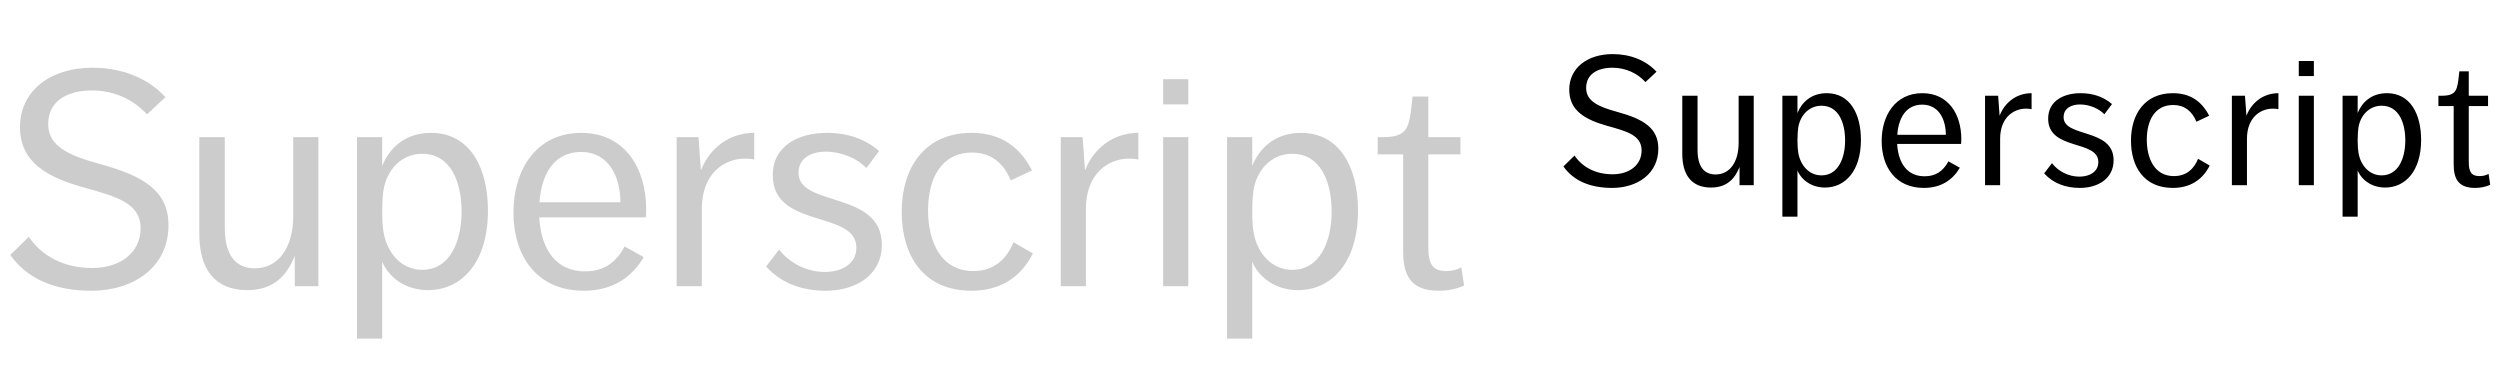
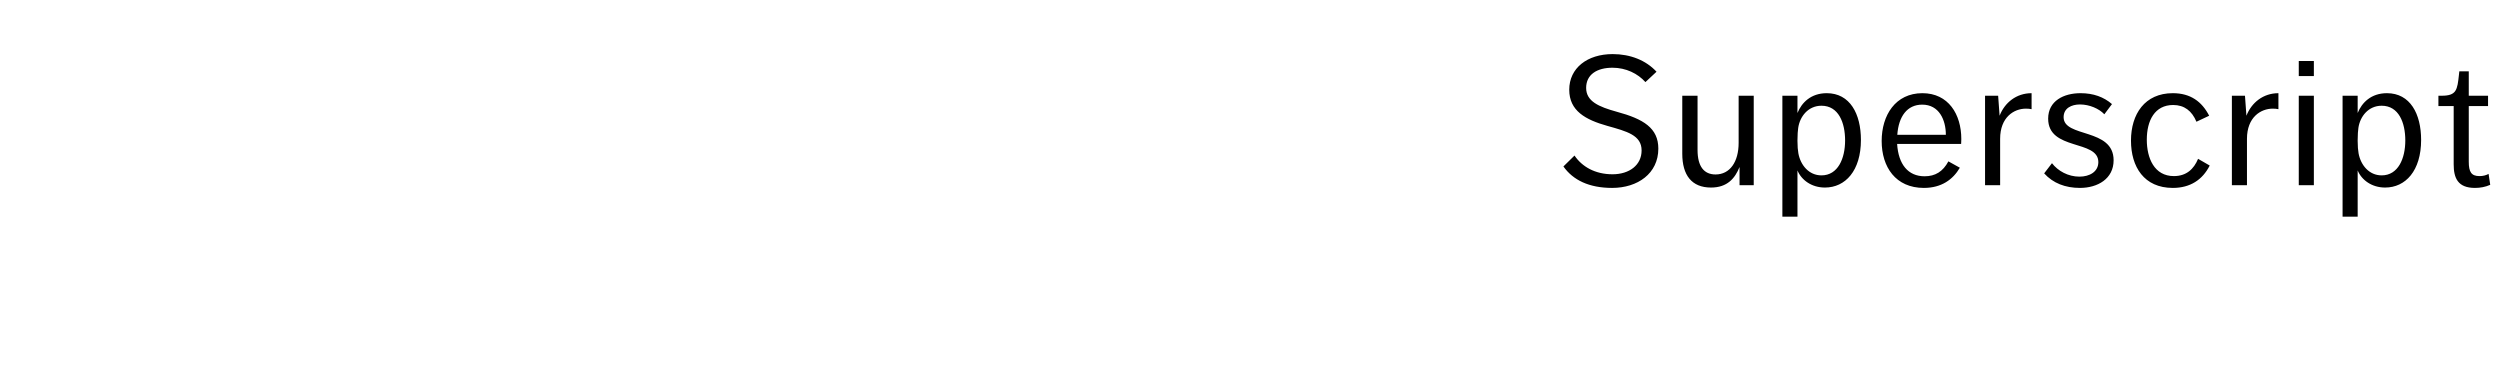
<svg xmlns="http://www.w3.org/2000/svg" viewBox="0 0 297 45" fill="none">
-   <path d="M1.224 30.292L3.42 28.132C4.896 30.328 7.488 31.84 10.944 31.84C14.256 31.84 16.704 30.04 16.704 27.124C16.704 24.1 13.788 23.344 9.936 22.264C5.58 21.04 2.376 19.276 2.376 15.1C2.376 10.816 5.94 8.044 10.98 8.044C14.472 8.044 17.568 9.268 19.656 11.536L17.46 13.588C15.948 11.896 13.608 10.744 10.944 10.744C7.884 10.744 5.724 12.076 5.724 14.74C5.724 17.404 8.244 18.484 11.772 19.456C17.1 20.896 20.016 22.696 20.016 26.764C20.016 31.696 15.912 34.54 10.872 34.54C6.3 34.54 3.132 32.992 1.224 30.292ZM23.677 27.772V16.288H26.701V27.016C26.701 30.364 28.033 31.876 30.265 31.876C33.109 31.876 34.837 29.392 34.837 25.612V16.288H37.825V34H35.017V30.4C34.117 32.632 32.605 34.468 29.365 34.468C25.549 34.468 23.677 32.02 23.677 27.772ZM42.417 40.228V16.288H45.405V19.708C46.233 17.656 48.069 15.784 51.201 15.784C55.809 15.784 57.969 19.888 57.969 25.036C57.969 31.156 54.873 34.468 50.841 34.468C48.213 34.468 46.197 32.992 45.405 31.084V40.228H42.417ZM45.405 25.108V25.252C45.405 26.26 45.477 27.124 45.585 27.7C46.017 30.04 47.673 32.056 50.157 32.056C53.433 32.056 54.837 28.708 54.837 25.144C54.837 21.616 53.541 18.268 50.157 18.268C47.529 18.268 45.873 20.392 45.549 22.66C45.477 23.128 45.405 24.028 45.405 25.108ZM76.728 25.828H64.056C64.308 29.86 66.216 32.236 69.492 32.236C71.616 32.236 73.128 31.3 74.208 29.284L76.476 30.544C75.108 32.884 72.84 34.54 69.348 34.54C63.768 34.54 60.996 30.4 60.996 25.252C60.996 20.14 63.732 15.784 69.06 15.784C74.208 15.784 76.764 19.96 76.764 24.856C76.764 25.396 76.728 25.648 76.728 25.828ZM69.024 18.052C66.036 18.052 64.344 20.392 64.092 24.028H73.704C73.704 21.076 72.372 18.052 69.024 18.052ZM80.386 34V16.288H82.978L83.266 20.248C84.274 17.656 86.578 15.784 89.602 15.784V18.952C89.278 18.88 88.882 18.844 88.486 18.844C86.11 18.844 83.374 20.536 83.374 24.82V34H80.386ZM91.01 31.66L92.558 29.644C93.746 31.192 95.762 32.308 97.994 32.308C100.01 32.308 101.738 31.336 101.738 29.428C101.738 24.928 91.802 27.232 91.802 20.824C91.802 17.296 94.898 15.784 98.21 15.784C100.766 15.784 102.818 16.54 104.438 17.944L102.926 19.96C101.882 18.844 99.974 18.016 98.102 18.016C96.446 18.016 94.862 18.736 94.862 20.536C94.862 24.64 104.762 22.624 104.762 29.068C104.762 32.74 101.594 34.54 98.102 34.54C95.186 34.54 92.774 33.604 91.01 31.66ZM120.405 28.78L122.709 30.112C121.269 32.956 118.821 34.54 115.401 34.54C109.713 34.54 107.121 30.364 107.121 25.18C107.121 19.924 109.857 15.784 115.401 15.784C118.893 15.784 121.161 17.44 122.601 20.248L120.081 21.436C119.181 19.276 117.669 18.124 115.473 18.124C111.837 18.124 110.253 21.184 110.253 25C110.253 28.636 111.729 32.2 115.617 32.2C118.101 32.2 119.577 30.796 120.405 28.78ZM126.019 34V16.288H128.611L128.899 20.248C129.907 17.656 132.211 15.784 135.235 15.784V18.952C134.911 18.88 134.515 18.844 134.119 18.844C131.743 18.844 129.007 20.536 129.007 24.82V34H126.019ZM138.183 12.4V9.412H141.171V12.4H138.183ZM138.183 34V16.288H141.171V34H138.183ZM145.777 40.228V16.288H148.765V19.708C149.593 17.656 151.429 15.784 154.561 15.784C159.169 15.784 161.329 19.888 161.329 25.036C161.329 31.156 158.233 34.468 154.201 34.468C151.573 34.468 149.557 32.992 148.765 31.084V40.228H145.777ZM148.765 25.108V25.252C148.765 26.26 148.837 27.124 148.945 27.7C149.377 30.04 151.033 32.056 153.517 32.056C156.793 32.056 158.197 28.708 158.197 25.144C158.197 21.616 156.901 18.268 153.517 18.268C150.889 18.268 149.233 20.392 148.909 22.66C148.837 23.128 148.765 24.028 148.765 25.108ZM166.696 29.86V18.34H163.672V16.288H164.32C167.272 16.288 167.416 15.136 167.74 12.112L167.812 11.464H169.684V16.288H173.5V18.34H169.684V29.356C169.684 31.372 170.188 32.2 171.808 32.2C172.492 32.2 173.068 32.056 173.608 31.768L173.932 33.928C172.96 34.36 171.952 34.54 170.908 34.54C167.488 34.54 166.696 32.56 166.696 29.86Z" fill="black" fill-opacity="0.2" />
  <path d="M185.734 19.775L187.052 18.479C187.938 19.797 189.493 20.704 191.566 20.704C193.554 20.704 195.022 19.624 195.022 17.874C195.022 16.06 193.273 15.606 190.962 14.958C188.348 14.224 186.426 13.166 186.426 10.66C186.426 8.09 188.564 6.426 191.588 6.426C193.683 6.426 195.541 7.161 196.794 8.522L195.476 9.753C194.569 8.738 193.165 8.046 191.566 8.046C189.73 8.046 188.434 8.846 188.434 10.444C188.434 12.042 189.946 12.69 192.063 13.274C195.26 14.138 197.01 15.218 197.01 17.658C197.01 20.618 194.547 22.324 191.523 22.324C188.78 22.324 186.879 21.395 185.734 19.775ZM199.854 18.263V11.373H201.669V17.81C201.669 19.818 202.468 20.726 203.807 20.726C205.514 20.726 206.55 19.235 206.55 16.967V11.373H208.343V22H206.658V19.84C206.118 21.179 205.211 22.281 203.267 22.281C200.978 22.281 199.854 20.812 199.854 18.263ZM211.746 25.737V11.373H213.539V13.425C214.036 12.194 215.138 11.07 217.017 11.07C219.782 11.07 221.078 13.533 221.078 16.622C221.078 20.294 219.22 22.281 216.801 22.281C215.224 22.281 214.014 21.395 213.539 20.25V25.737H211.746ZM213.539 16.665V16.751C213.539 17.356 213.582 17.874 213.647 18.22C213.906 19.624 214.9 20.834 216.39 20.834C218.356 20.834 219.198 18.825 219.198 16.686C219.198 14.57 218.421 12.561 216.39 12.561C214.814 12.561 213.82 13.835 213.626 15.196C213.582 15.477 213.539 16.017 213.539 16.665ZM232.981 17.097H225.378C225.529 19.516 226.674 20.942 228.639 20.942C229.914 20.942 230.821 20.38 231.469 19.17L232.83 19.926C232.009 21.33 230.648 22.324 228.553 22.324C225.205 22.324 223.542 19.84 223.542 16.751C223.542 13.684 225.183 11.07 228.38 11.07C231.469 11.07 233.003 13.576 233.003 16.514C233.003 16.838 232.981 16.989 232.981 17.097ZM228.359 12.431C226.566 12.431 225.551 13.835 225.399 16.017H231.167C231.167 14.246 230.367 12.431 228.359 12.431ZM235.824 22V11.373H237.379L237.552 13.749C238.156 12.194 239.539 11.07 241.353 11.07V12.971C241.159 12.928 240.921 12.906 240.684 12.906C239.258 12.906 237.616 13.922 237.616 16.492V22H235.824ZM242.846 20.596L243.775 19.386C244.487 20.315 245.697 20.985 247.036 20.985C248.246 20.985 249.283 20.402 249.283 19.257C249.283 16.557 243.321 17.939 243.321 14.094C243.321 11.978 245.179 11.07 247.166 11.07C248.699 11.07 249.931 11.524 250.903 12.366L249.995 13.576C249.369 12.906 248.224 12.41 247.101 12.41C246.107 12.41 245.157 12.842 245.157 13.922C245.157 16.384 251.097 15.174 251.097 19.041C251.097 21.244 249.196 22.324 247.101 22.324C245.351 22.324 243.904 21.762 242.846 20.596ZM261.131 18.868L262.514 19.667C261.65 21.374 260.181 22.324 258.129 22.324C254.716 22.324 253.161 19.818 253.161 16.708C253.161 13.554 254.802 11.07 258.129 11.07C260.224 11.07 261.585 12.064 262.449 13.749L260.937 14.462C260.397 13.166 259.49 12.474 258.172 12.474C255.99 12.474 255.04 14.31 255.04 16.6C255.04 18.782 255.926 20.92 258.258 20.92C259.749 20.92 260.634 20.078 261.131 18.868ZM265.147 22V11.373H266.703L266.875 13.749C267.48 12.194 268.863 11.07 270.677 11.07V12.971C270.483 12.928 270.245 12.906 270.007 12.906C268.582 12.906 266.94 13.922 266.94 16.492V22H265.147ZM273.094 9.04V7.247H274.887V9.04H273.094ZM273.094 22V11.373H274.887V22H273.094ZM278.298 25.737V11.373H280.091V13.425C280.588 12.194 281.689 11.07 283.568 11.07C286.333 11.07 287.629 13.533 287.629 16.622C287.629 20.294 285.772 22.281 283.352 22.281C281.776 22.281 280.566 21.395 280.091 20.25V25.737H278.298ZM280.091 16.665V16.751C280.091 17.356 280.134 17.874 280.199 18.22C280.458 19.624 281.452 20.834 282.942 20.834C284.908 20.834 285.75 18.825 285.75 16.686C285.75 14.57 284.972 12.561 282.942 12.561C281.365 12.561 280.372 13.835 280.177 15.196C280.134 15.477 280.091 16.017 280.091 16.665ZM291.497 19.516V12.604H289.683V11.373H290.072C291.843 11.373 291.929 10.682 292.124 8.867L292.167 8.478H293.29V11.373H295.58V12.604H293.29V19.214C293.29 20.423 293.593 20.92 294.565 20.92C294.975 20.92 295.321 20.834 295.645 20.661L295.839 21.957C295.256 22.216 294.651 22.324 294.025 22.324C291.973 22.324 291.497 21.136 291.497 19.516Z" fill="black" />
</svg>